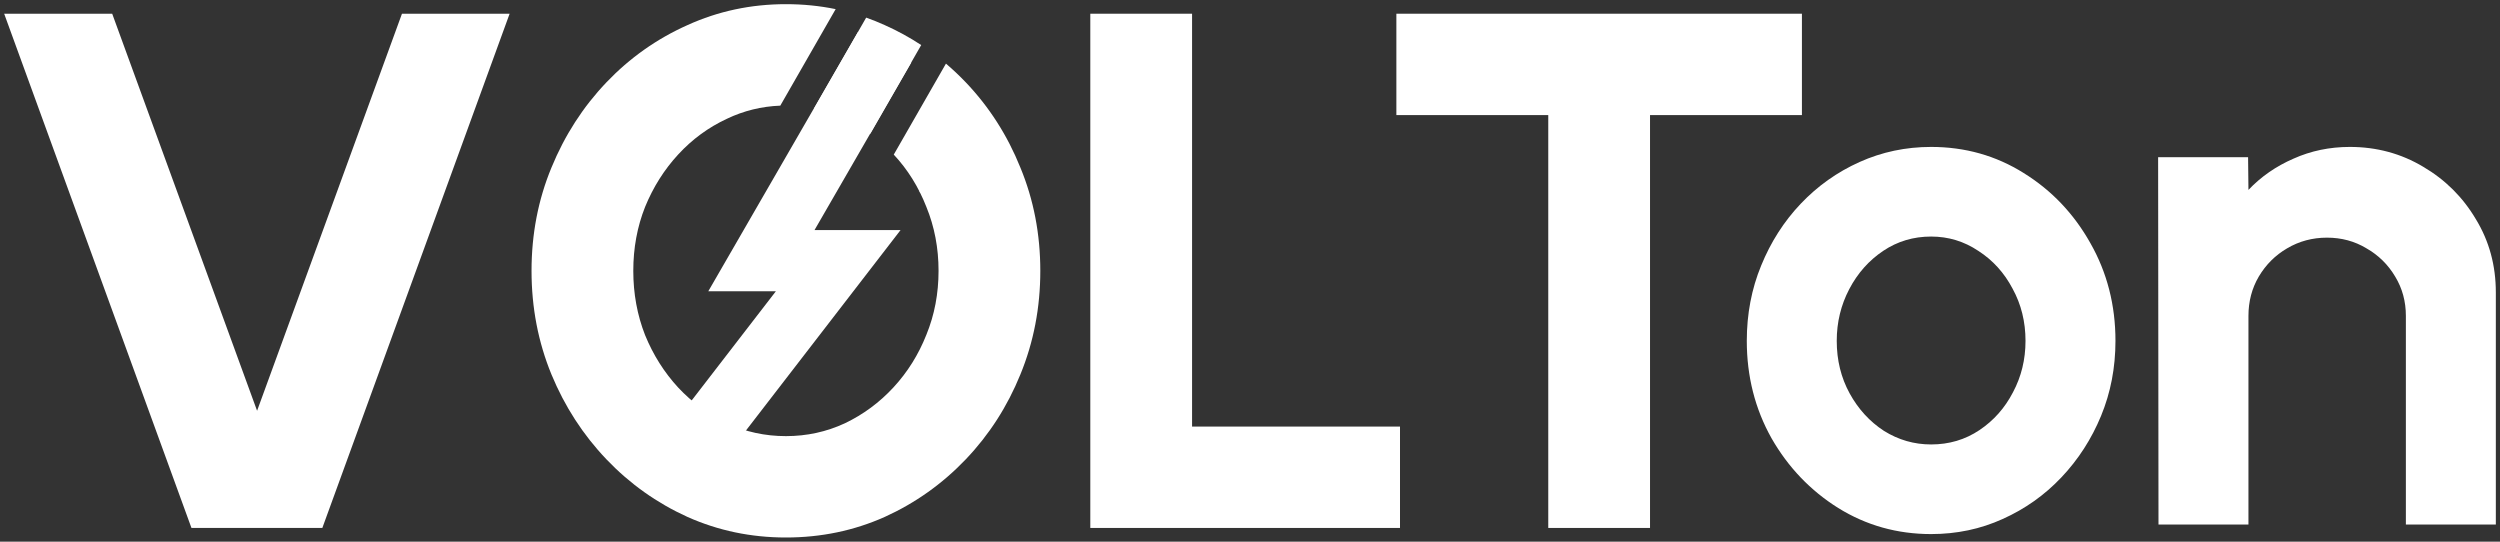
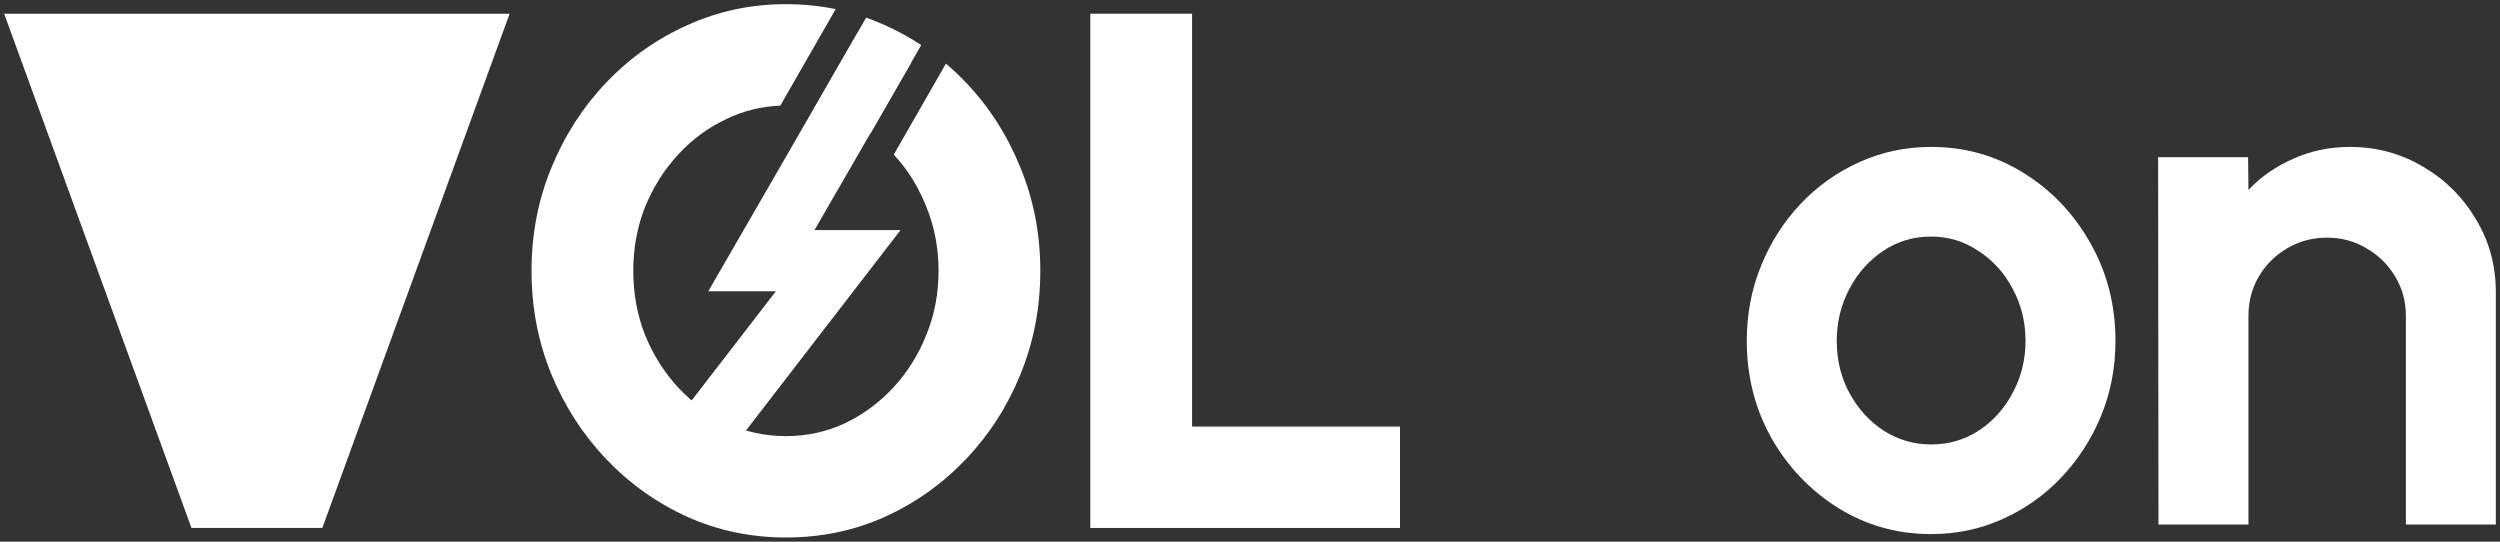
<svg xmlns="http://www.w3.org/2000/svg" width="300" height="65" viewBox="0 0 300 65" fill="none">
  <rect x="0" y="0" width="300" height="65" fill="#333333" stroke="none" />
-   <path d="M216.23 1.646V13.811H198.003V63.354H185.792V13.811H167.565V1.646H216.23Z" fill="white" />
  <path d="M130.837 63.354V1.646H143.048V51.189H168V63.354H130.837Z" fill="white" />
-   <path d="M22.975 63.354L0.5 1.646H13.463L30.85 49.293L48.236 1.646H61.155L38.68 63.354H22.975Z" fill="white" />
+   <path d="M22.975 63.354L0.5 1.646H13.463L48.236 1.646H61.155L38.68 63.354H22.975Z" fill="white" />
  <path d="M107.252 18.552C108.922 20.339 110.227 22.432 111.166 24.831C112.14 27.211 112.626 29.767 112.626 32.5C112.626 35.233 112.14 37.789 111.166 40.169C110.223 42.55 108.91 44.651 107.229 46.472C105.548 48.294 103.601 49.734 101.389 50.792C99.177 51.821 96.817 52.335 94.31 52.335C91.803 52.335 89.444 51.821 87.232 50.792C85.02 49.734 83.073 48.309 81.392 46.517C79.711 44.695 78.383 42.594 77.41 40.214C76.466 37.804 75.995 35.233 75.995 32.5C75.995 29.767 76.466 27.211 77.41 24.831C78.383 22.45 79.711 20.349 81.392 18.528C83.073 16.706 85.02 15.28 87.232 14.252C89.244 13.29 91.379 12.765 93.635 12.678L100.279 1.095C98.352 0.698 96.363 0.5 94.31 0.5C90.122 0.5 86.185 1.337 82.498 3.012C78.811 4.658 75.567 6.95 72.765 9.888C69.963 12.827 67.766 16.235 66.173 20.114C64.58 23.964 63.784 28.092 63.784 32.5C63.784 36.908 64.58 41.051 66.173 44.93C67.766 48.779 69.963 52.173 72.765 55.112C75.567 58.05 78.811 60.357 82.498 62.032C86.185 63.677 90.122 64.5 94.31 64.5C98.528 64.5 102.48 63.677 106.167 62.032C109.854 60.357 113.098 58.05 115.9 55.112C118.702 52.173 120.885 48.779 122.448 44.93C124.041 41.051 124.837 36.908 124.837 32.5C124.837 28.092 124.041 23.964 122.448 20.114C120.885 16.235 118.702 12.827 115.9 9.888C115.138 9.089 114.342 8.337 113.514 7.633L107.252 18.552Z" fill="white" />
  <path d="M97.694 13.005C98.968 13.268 100.2 13.684 101.389 14.252C102.47 14.755 103.488 15.352 104.443 16.045L110.545 5.406C109.162 4.496 107.703 3.698 106.167 3.012C105.435 2.68 104.693 2.381 103.941 2.114L97.694 13.005Z" fill="white" />
  <path d="M110.323 22.95C110.359 23.021 110.395 23.092 110.43 23.164L110.586 22.95H110.323Z" fill="white" />
  <path fill-rule="evenodd" clip-rule="evenodd" d="M102.957 3.847L109.348 7.51L97.742 27.609H108.067L87.16 54.715L81.314 50.238L93.102 34.955H84.993L102.957 3.847Z" fill="white" />
  <path d="M231.735 64.089C227.665 64.089 223.949 63.045 220.586 60.959C217.254 58.873 214.584 56.081 212.579 52.584C210.603 49.058 209.615 45.165 209.615 40.904C209.615 37.672 210.19 34.66 211.34 31.868C212.49 29.047 214.068 26.579 216.074 24.463C218.109 22.318 220.468 20.643 223.152 19.439C225.836 18.234 228.697 17.631 231.735 17.631C235.805 17.631 239.507 18.674 242.84 20.761C246.202 22.847 248.871 25.653 250.848 29.18C252.853 32.706 253.856 36.614 253.856 40.904C253.856 44.107 253.281 47.104 252.131 49.896C250.98 52.687 249.388 55.156 247.352 57.301C245.347 59.416 243.002 61.077 240.318 62.281C237.664 63.486 234.803 64.089 231.735 64.089ZM231.735 53.334C233.888 53.334 235.82 52.761 237.531 51.615C239.242 50.469 240.584 48.956 241.557 47.075C242.56 45.194 243.061 43.137 243.061 40.904C243.061 38.612 242.545 36.526 241.513 34.645C240.51 32.735 239.138 31.222 237.398 30.105C235.687 28.959 233.8 28.386 231.735 28.386C229.612 28.386 227.695 28.959 225.984 30.105C224.273 31.251 222.916 32.779 221.914 34.689C220.911 36.599 220.409 38.671 220.409 40.904C220.409 43.225 220.926 45.326 221.958 47.207C222.99 49.088 224.362 50.586 226.072 51.703C227.813 52.79 229.7 53.334 231.735 53.334Z" fill="white" />
  <path d="M299.5 35.086V62.943H288.705V37.907C288.705 36.173 288.277 34.601 287.422 33.191C286.567 31.751 285.416 30.619 283.971 29.797C282.556 28.944 280.978 28.518 279.237 28.518C277.497 28.518 275.905 28.944 274.459 29.797C273.044 30.619 271.908 31.751 271.053 33.191C270.227 34.601 269.814 36.173 269.814 37.907V62.943H259.019L258.975 18.866H269.77L269.814 22.788C271.318 21.202 273.117 19.953 275.211 19.042C277.306 18.102 279.562 17.631 281.98 17.631C285.195 17.631 288.13 18.425 290.784 20.012C293.439 21.569 295.548 23.67 297.111 26.314C298.704 28.93 299.5 31.854 299.5 35.086Z" fill="white" />
</svg>